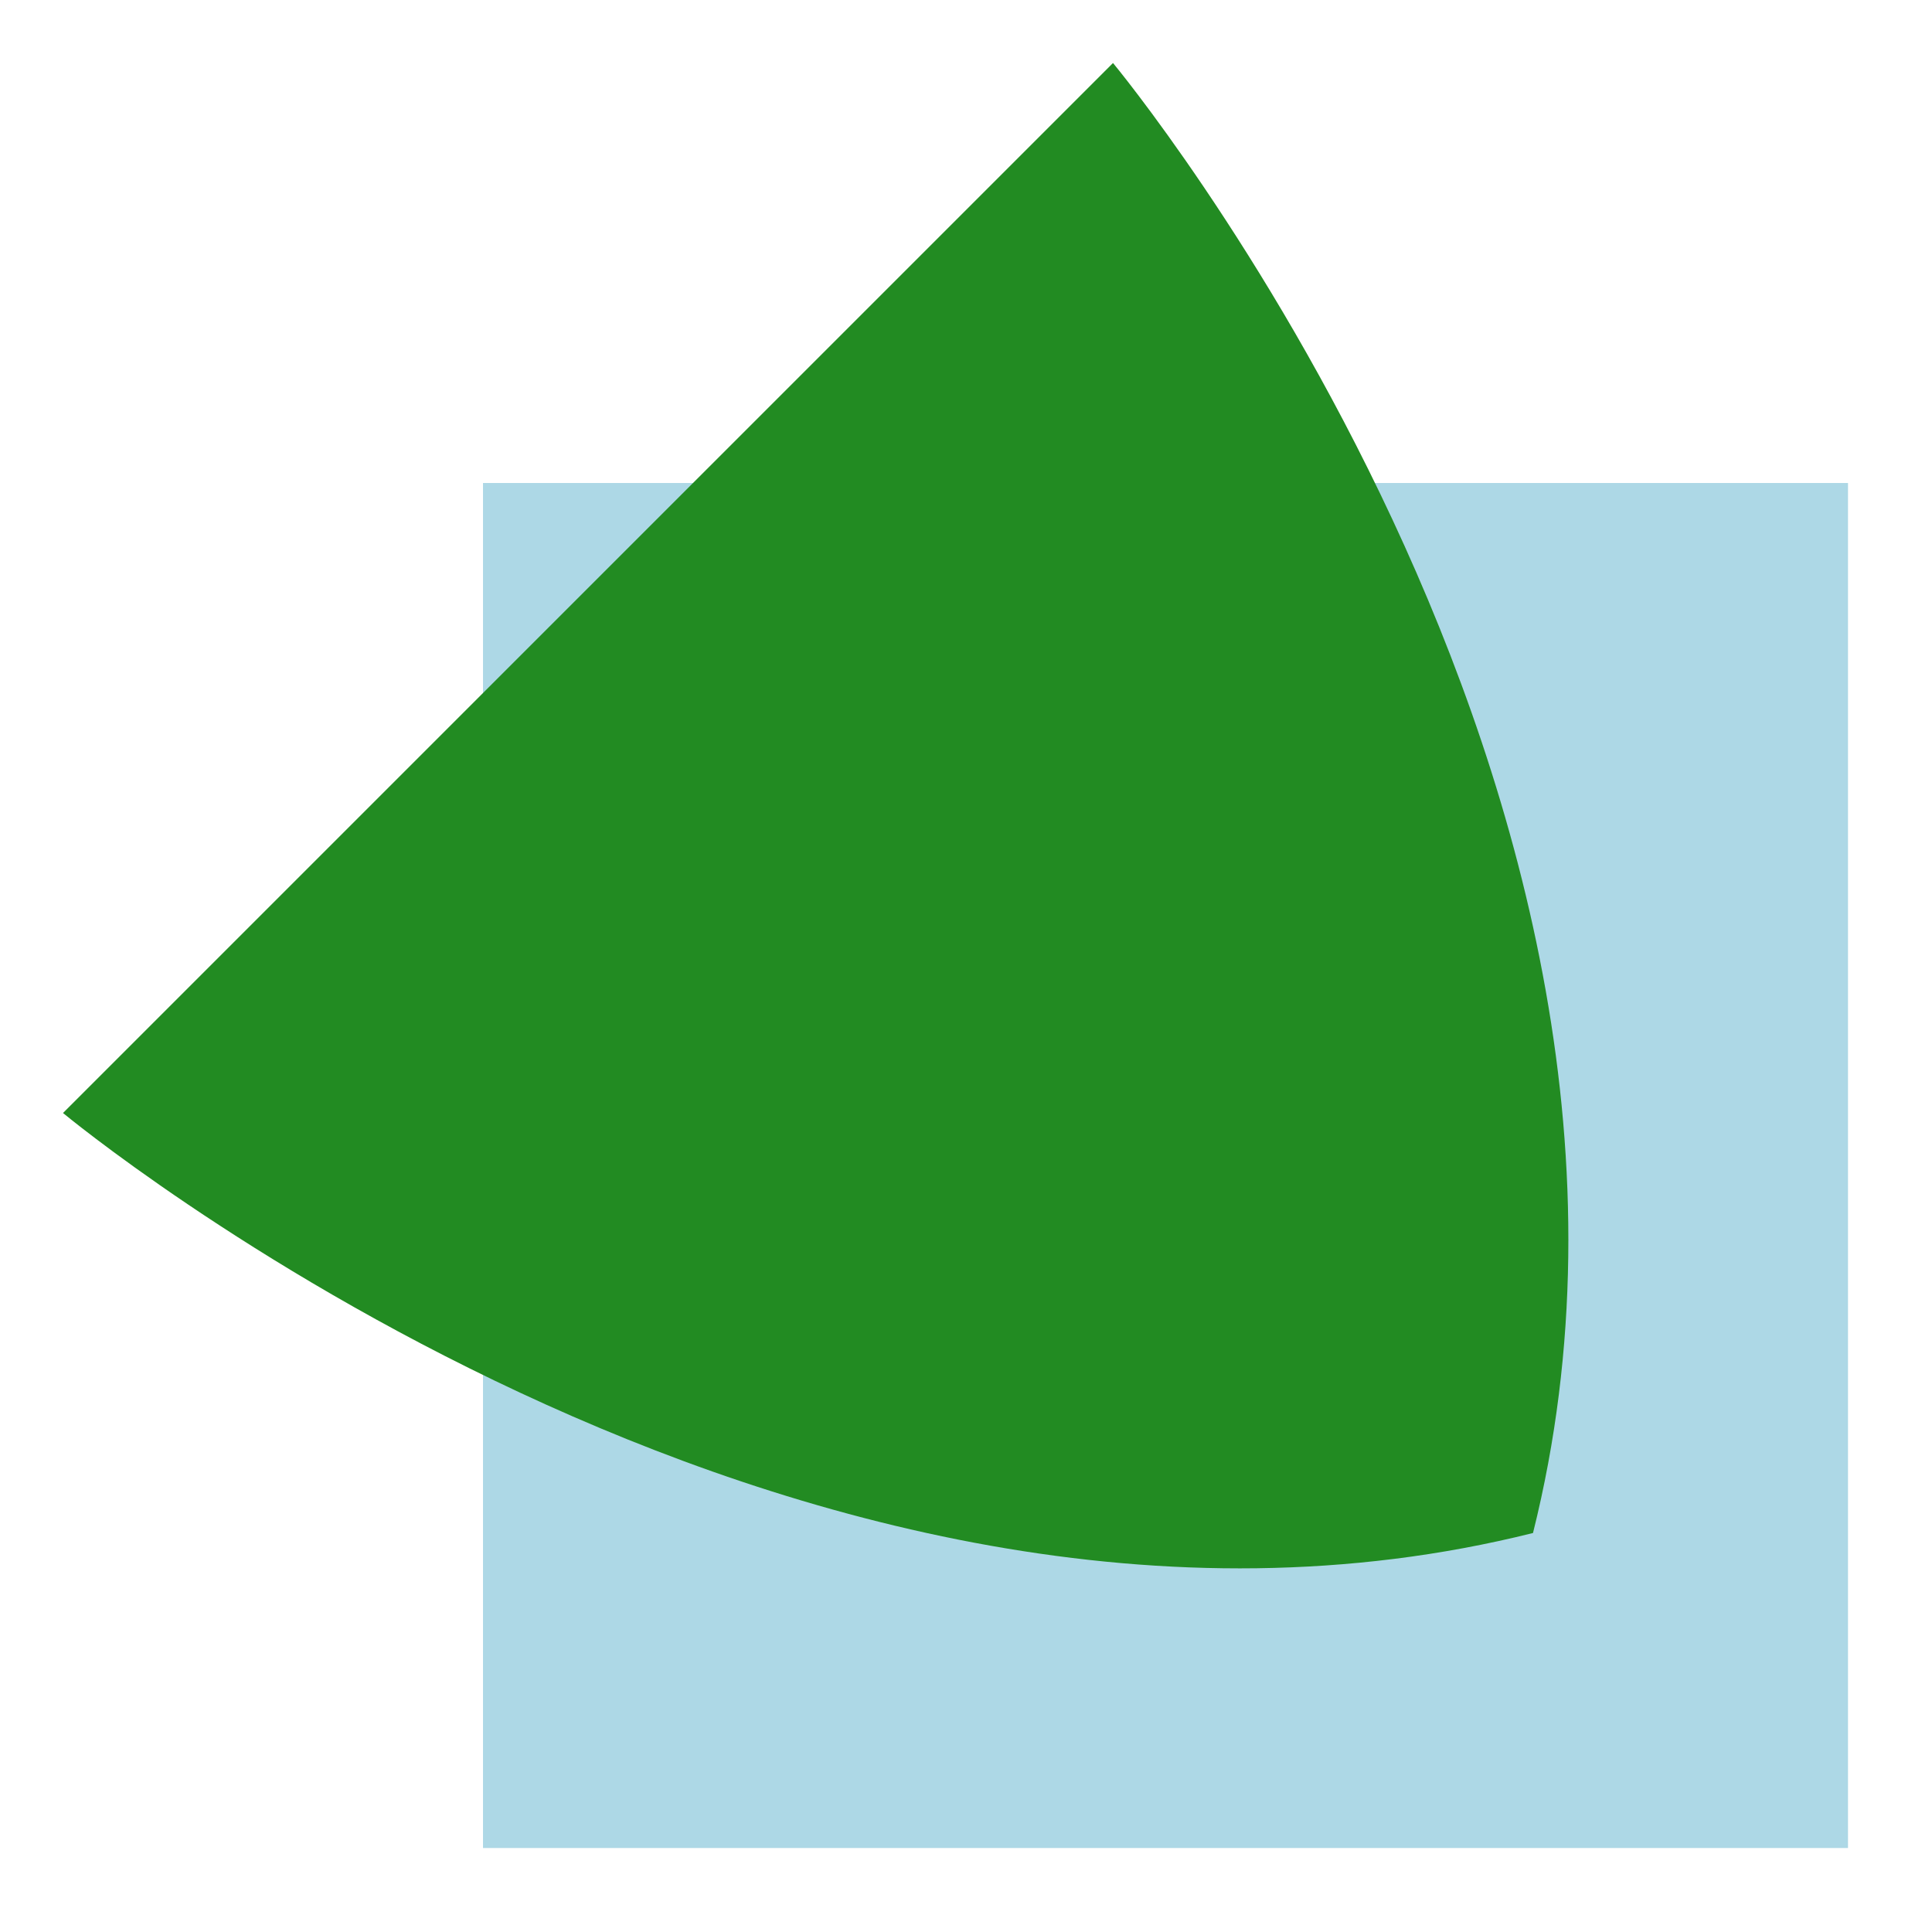
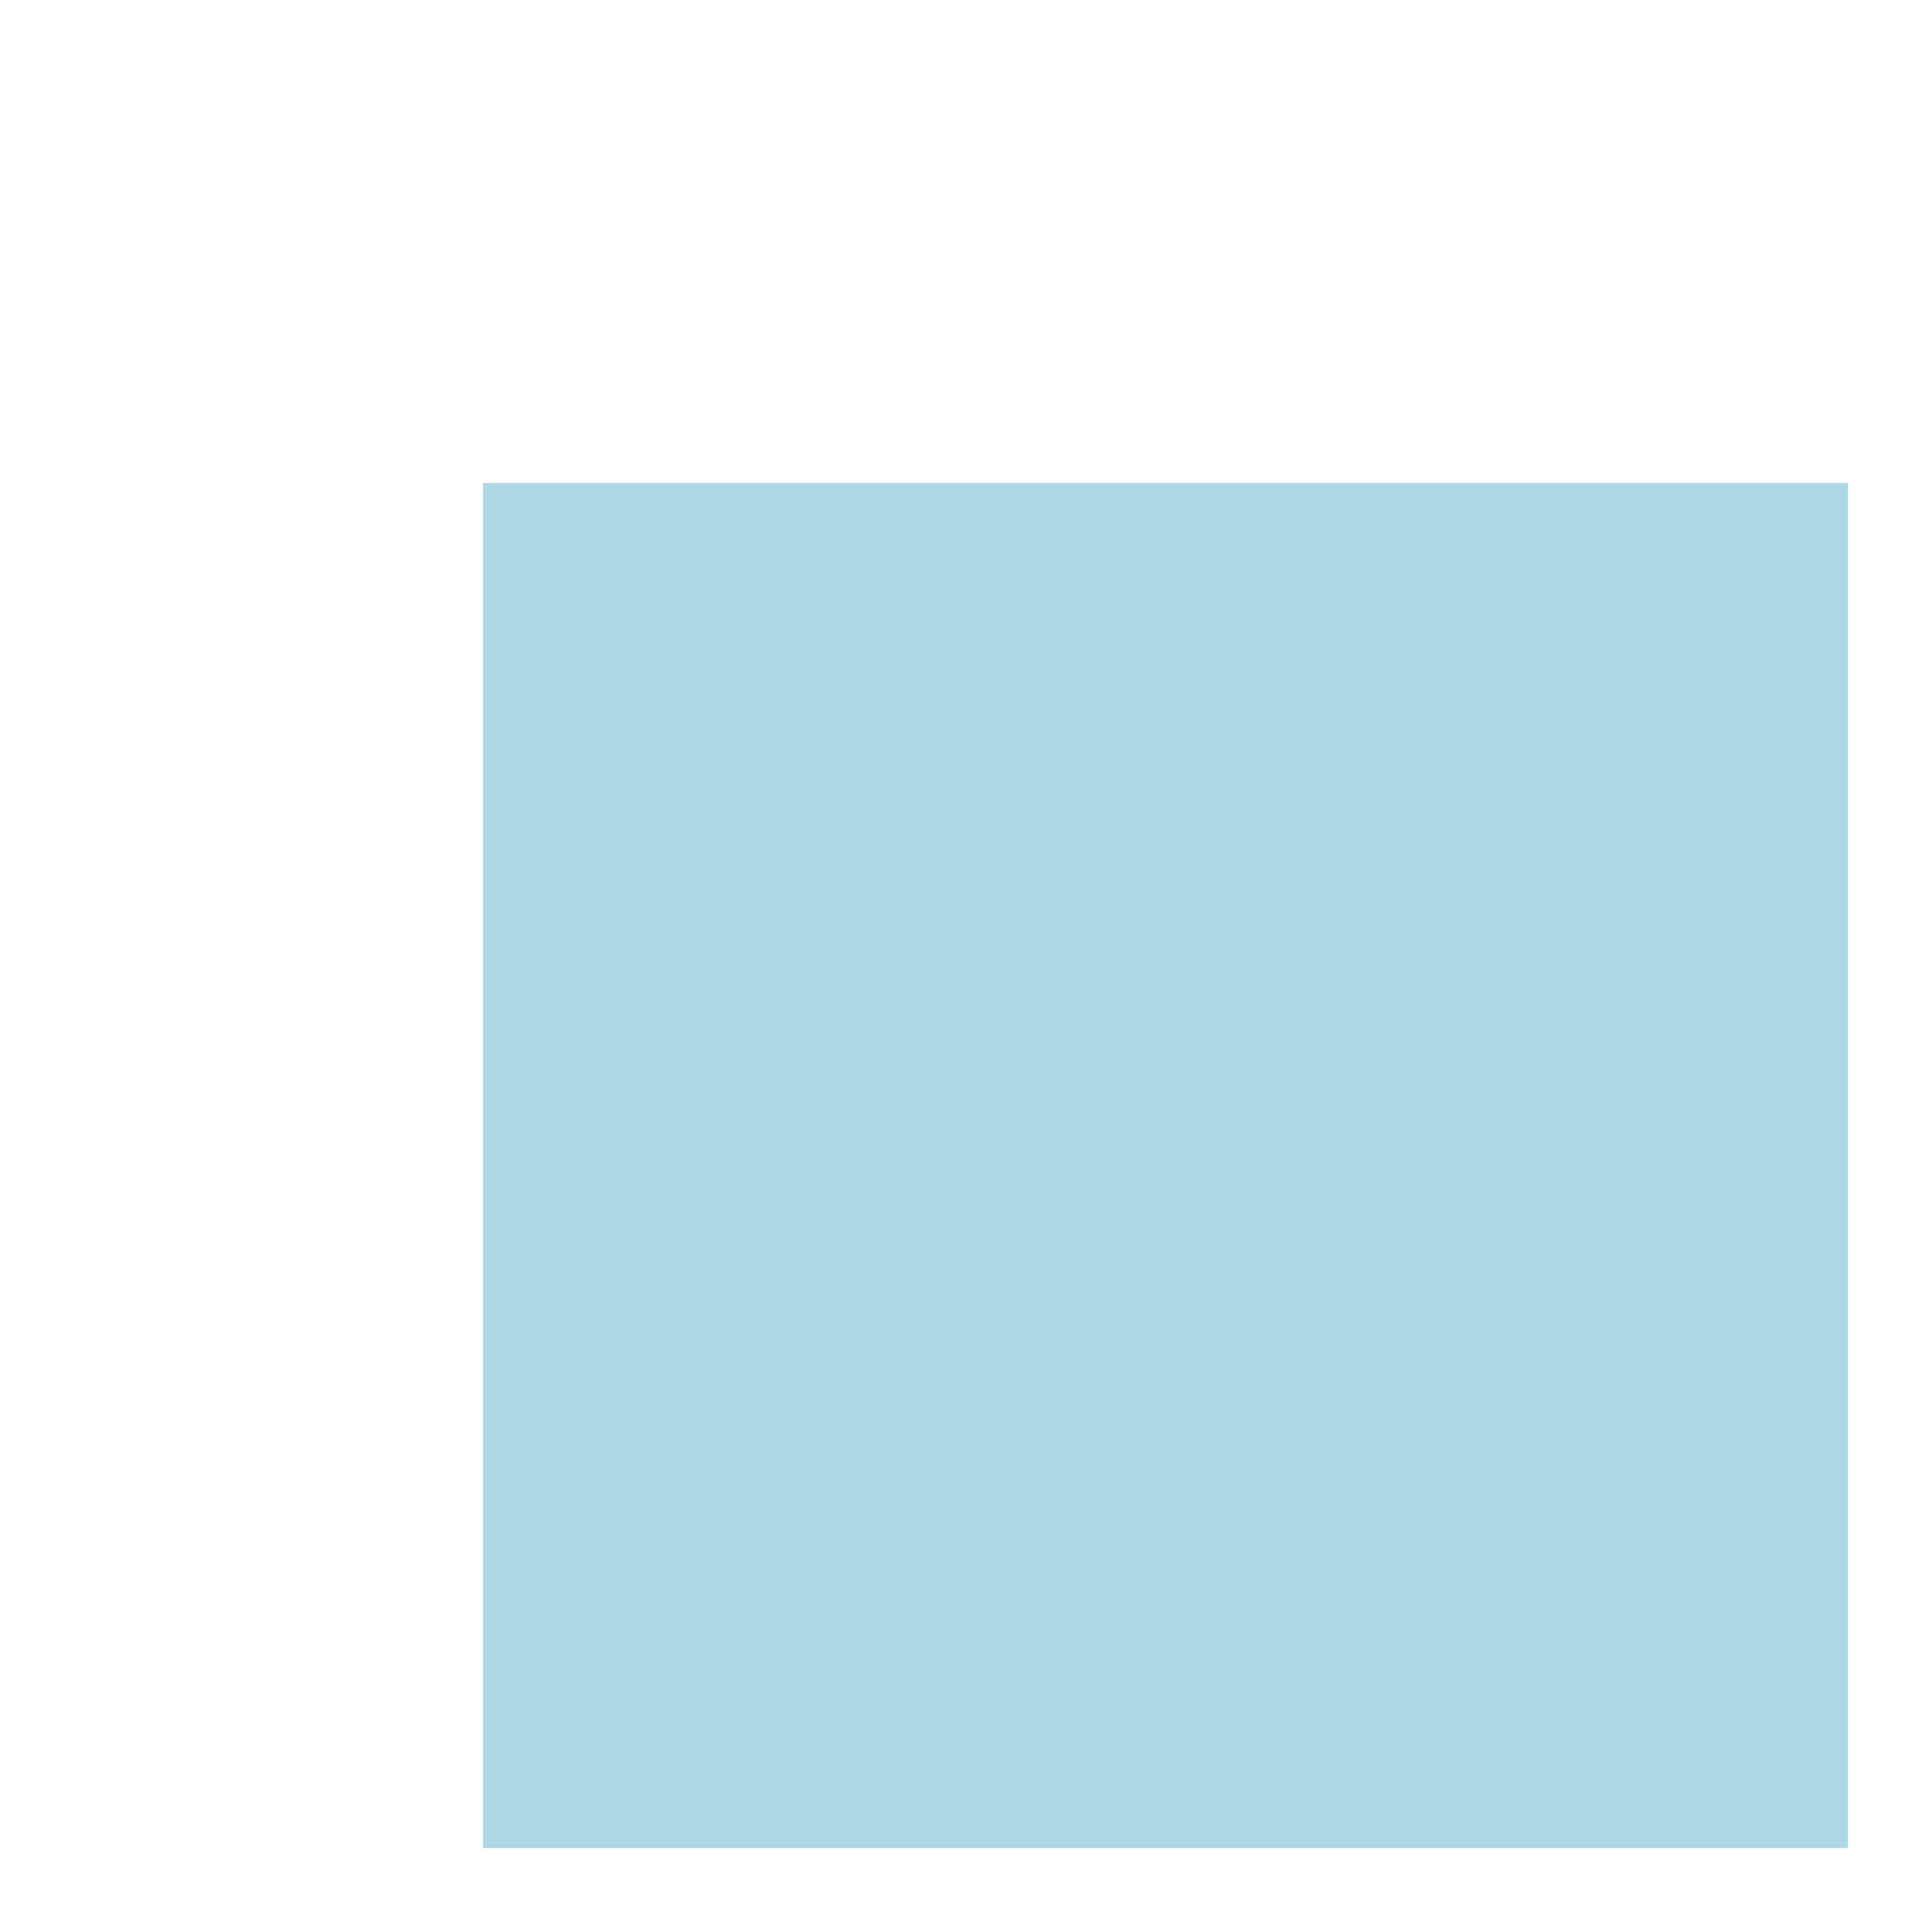
<svg xmlns="http://www.w3.org/2000/svg" width="92" height="92" viewBox="0 0 92 92" version="1.1">
  <g id="surface32318">
-     <path style=" stroke:none;fill-rule:nonzero;fill:rgb(67.843%,84.706%,90.196%);fill-opacity:1;" d="M 23 23 C 23 23 88 23 88 23 C 88 23 88 88 88 88 C 88 88 23 88 23 88 C 23 88 23 23 23 23 Z M 23 23 " />
-     <path style=" stroke:none;fill-rule:nonzero;fill:rgb(13.333%,54.51%,13.333%);fill-opacity:1;" d="M 53 3 C 53 3 81.84 37.688 73 73 C 37.688 81.84 3 53 3 53 C 3 53 53 3 53 3 Z M 53 3 " />
+     <path style=" stroke:none;fill-rule:nonzero;fill:rgb(67.843%,84.706%,90.196%);fill-opacity:1;" d="M 23 23 C 23 23 88 23 88 23 C 88 23 88 88 88 88 C 88 88 23 88 23 88 C 23 88 23 23 23 23 M 23 23 " />
  </g>
</svg>